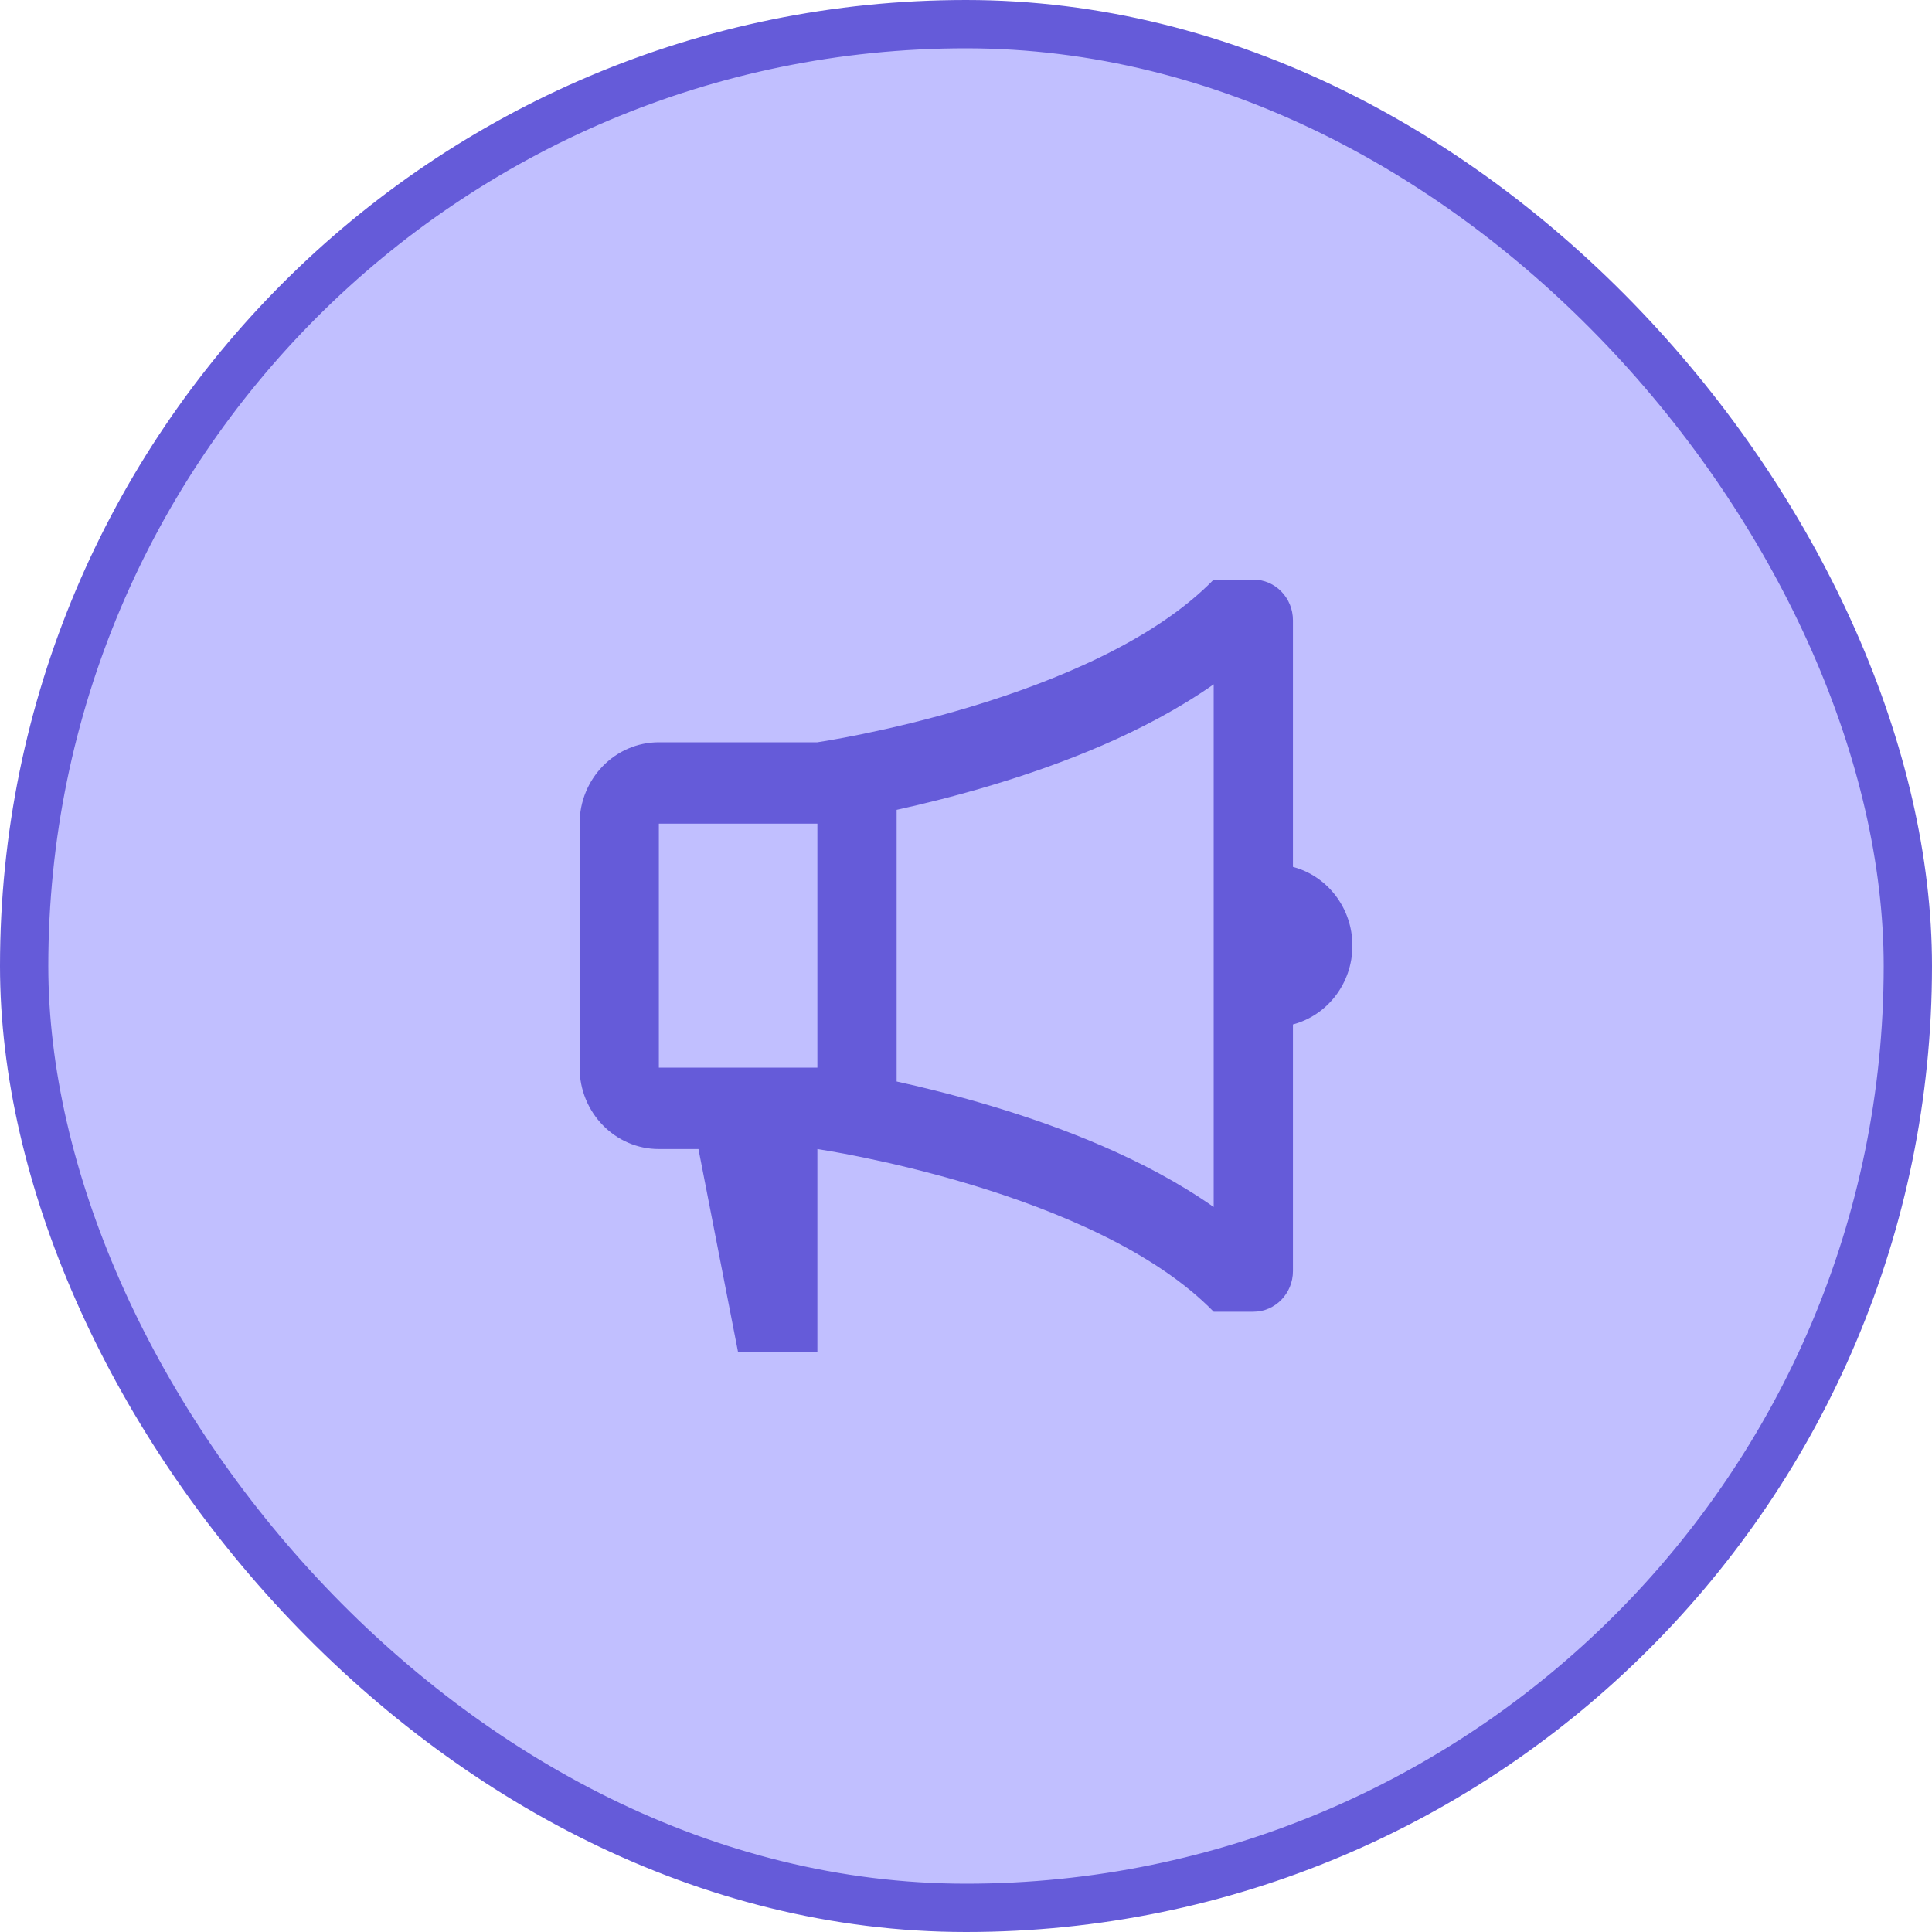
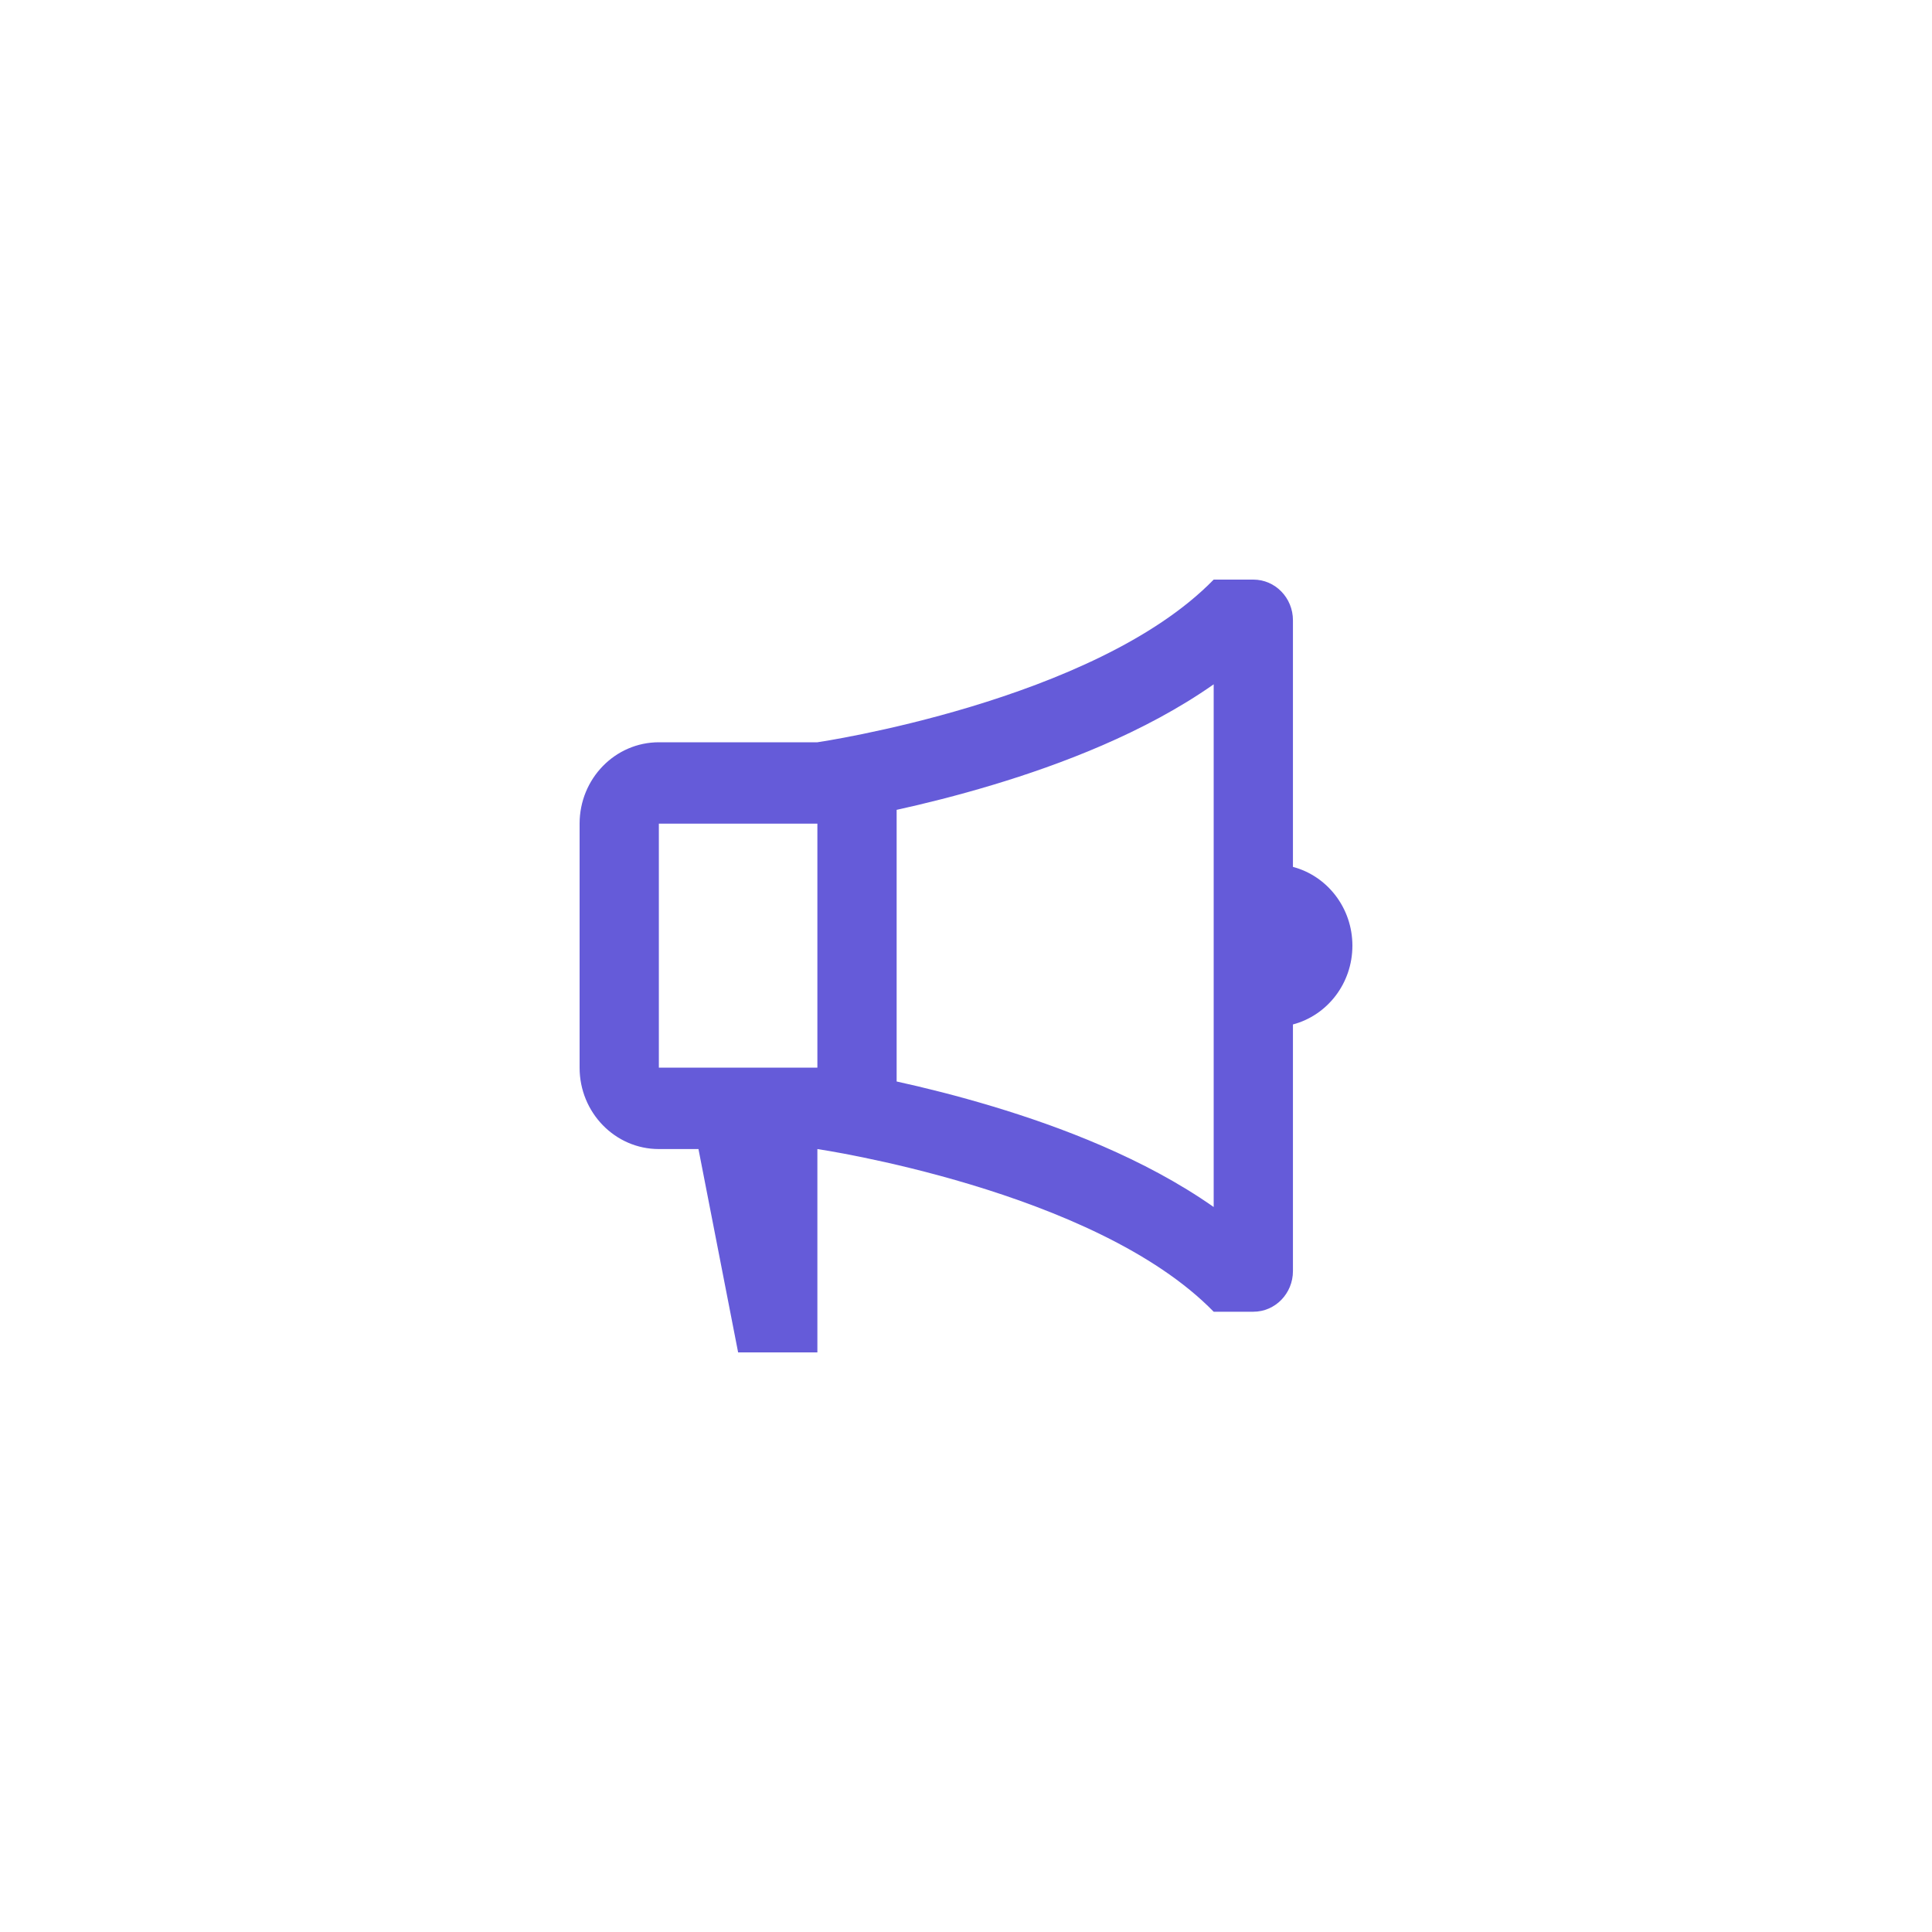
<svg xmlns="http://www.w3.org/2000/svg" width="40" height="40" viewBox="0 0 40 40" fill="none">
  <g id="Frame 1321318602">
-     <rect x="0.5" y="0.5" width="39" height="39" rx="19.5" fill="#C1BFFF" />
-     <rect x="0.5" y="0.5" width="39" height="39" rx="19.5" stroke="#655BD9" />
    <path id="Vector" d="M16.923 23.79C16.923 23.79 22.667 24.632 25.128 27.158H25.949C26.402 27.158 26.769 26.781 26.769 26.316V21.21C27.477 21.023 28 20.364 28 19.579C28 18.794 27.477 18.135 26.769 17.948V12.842C26.769 12.377 26.402 12 25.949 12H25.128C22.667 14.526 16.923 15.368 16.923 15.368H13.641C12.735 15.368 12 16.122 12 17.053V22.105C12 23.035 12.735 23.79 13.641 23.79H14.461L15.282 28H16.923V23.79ZM18.564 16.767C19.125 16.644 19.817 16.473 20.566 16.247C21.943 15.832 23.692 15.177 25.128 14.168V24.99C23.692 23.981 21.943 23.326 20.566 22.911C19.817 22.685 19.125 22.514 18.564 22.391V16.767ZM13.641 17.053H16.923V22.105H13.641V17.053Z" fill="#655BD9" />
  </g>
</svg>